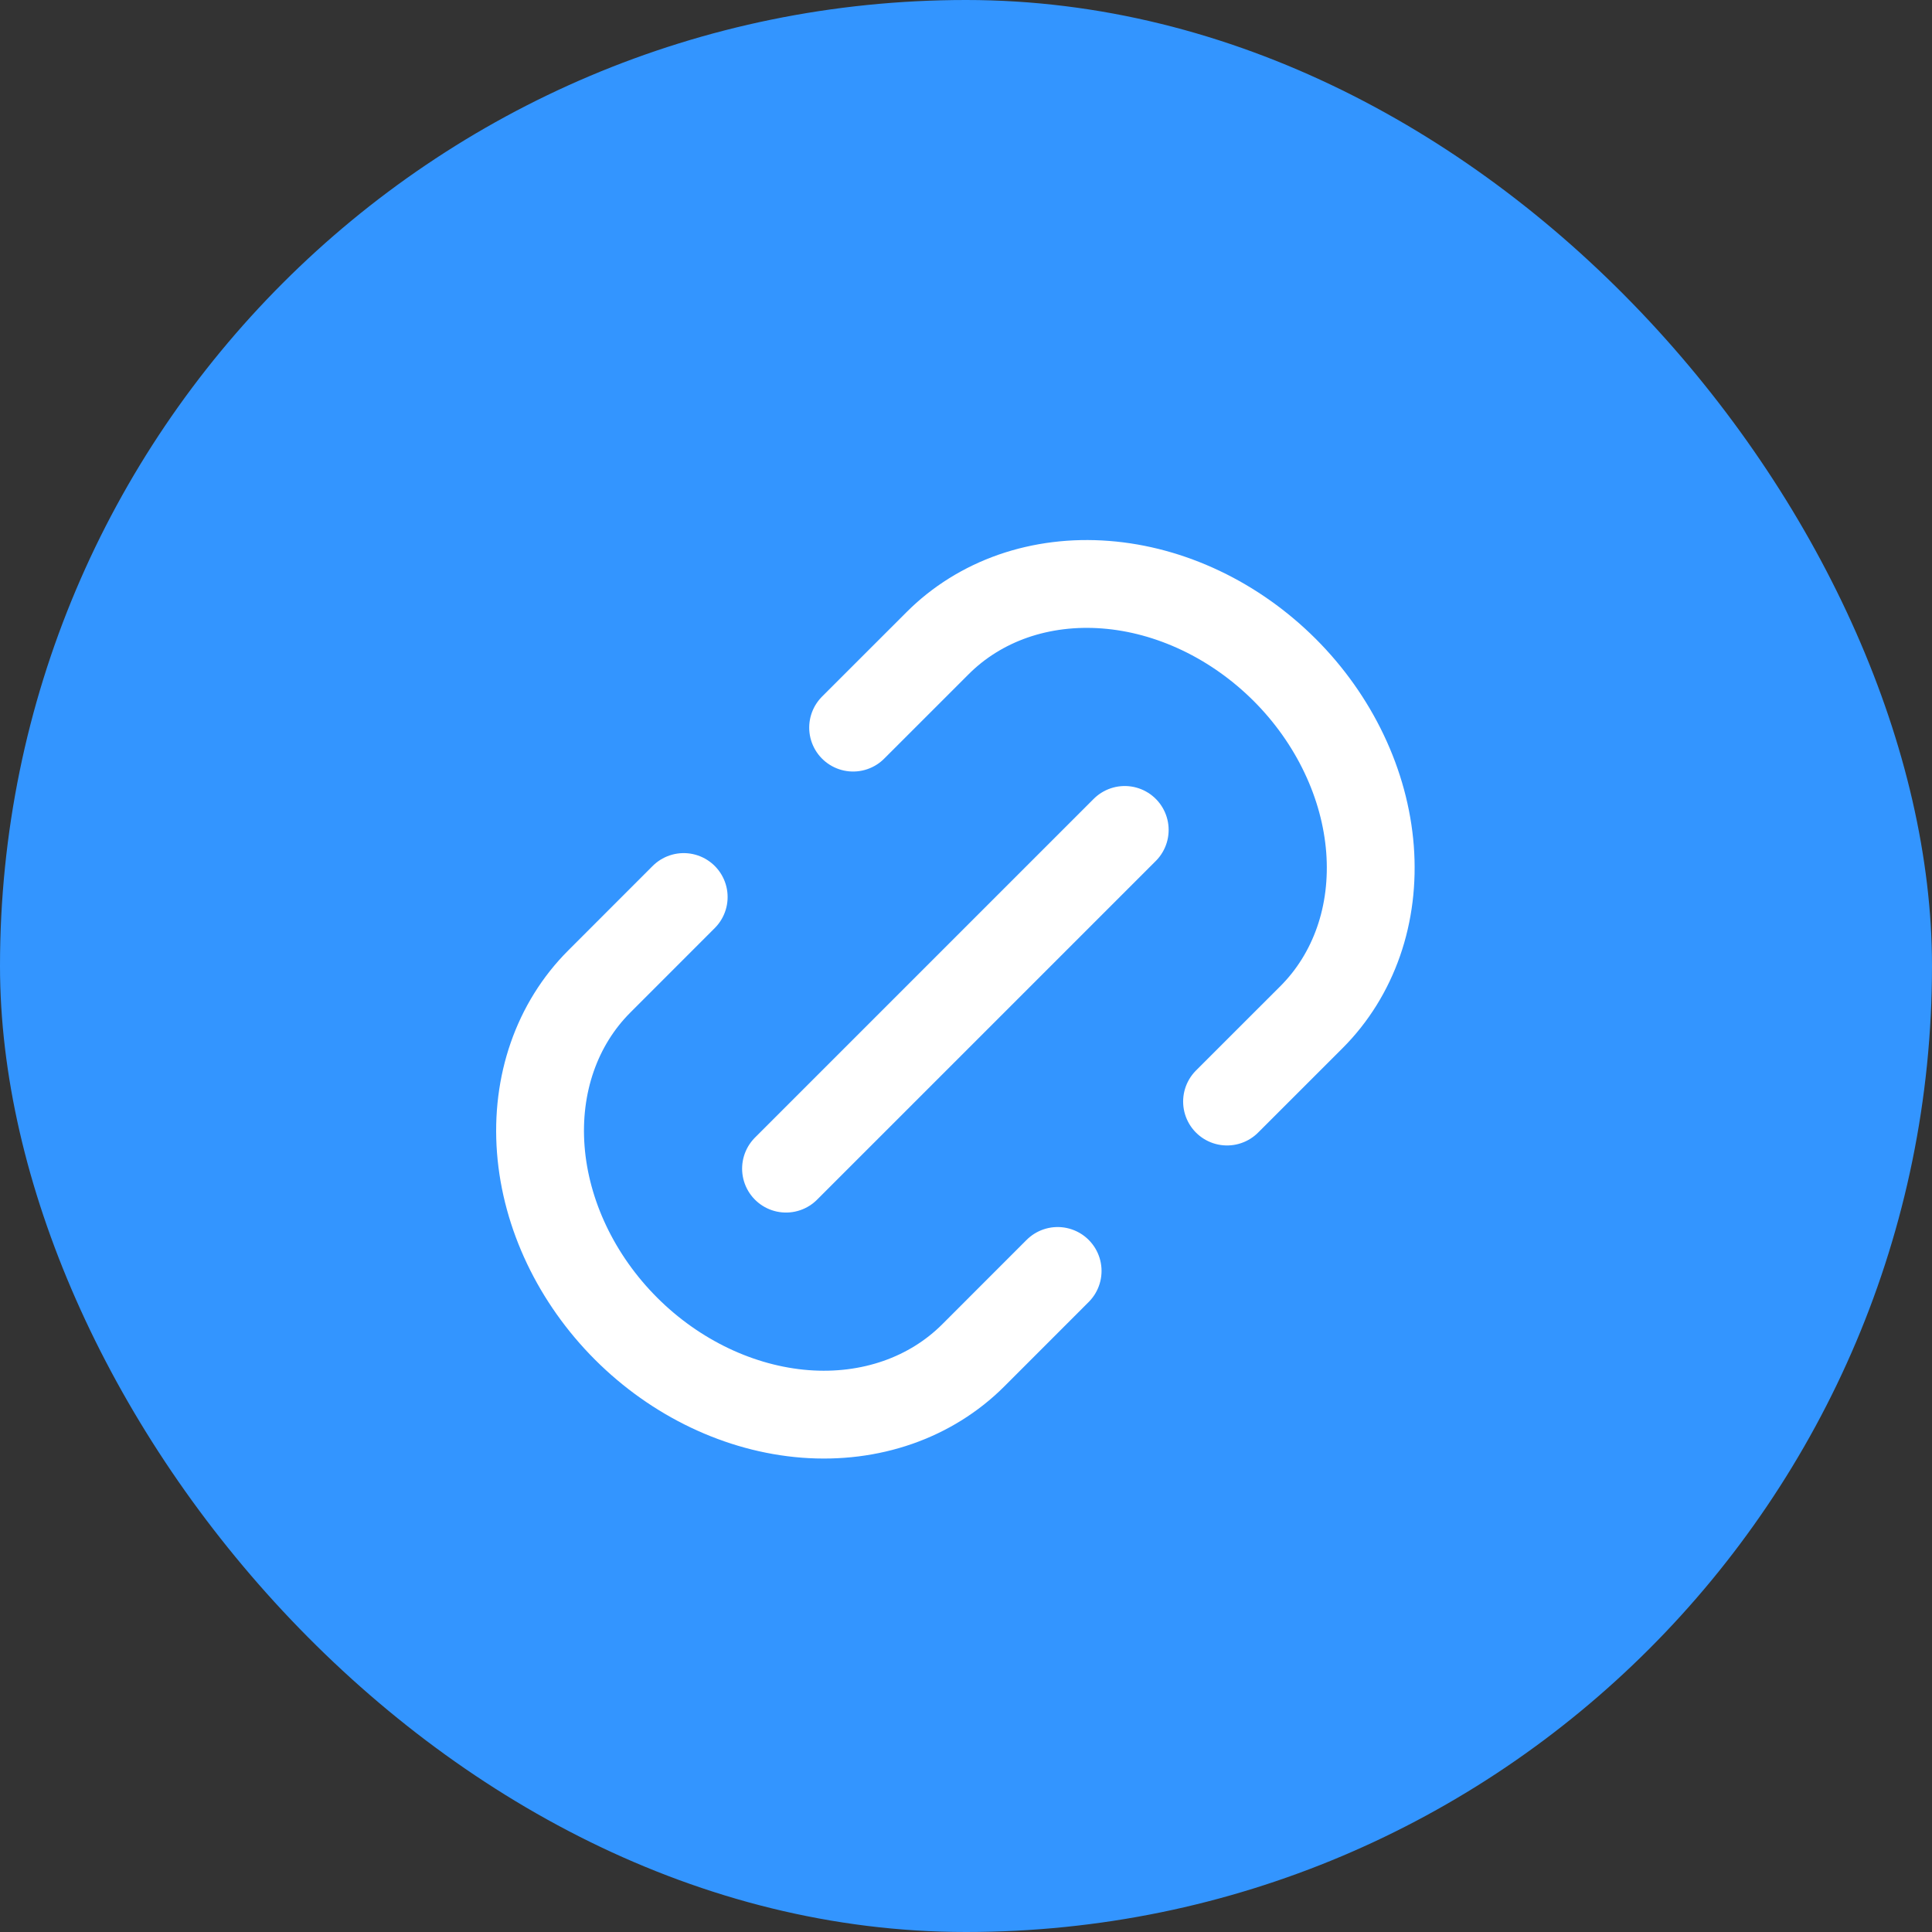
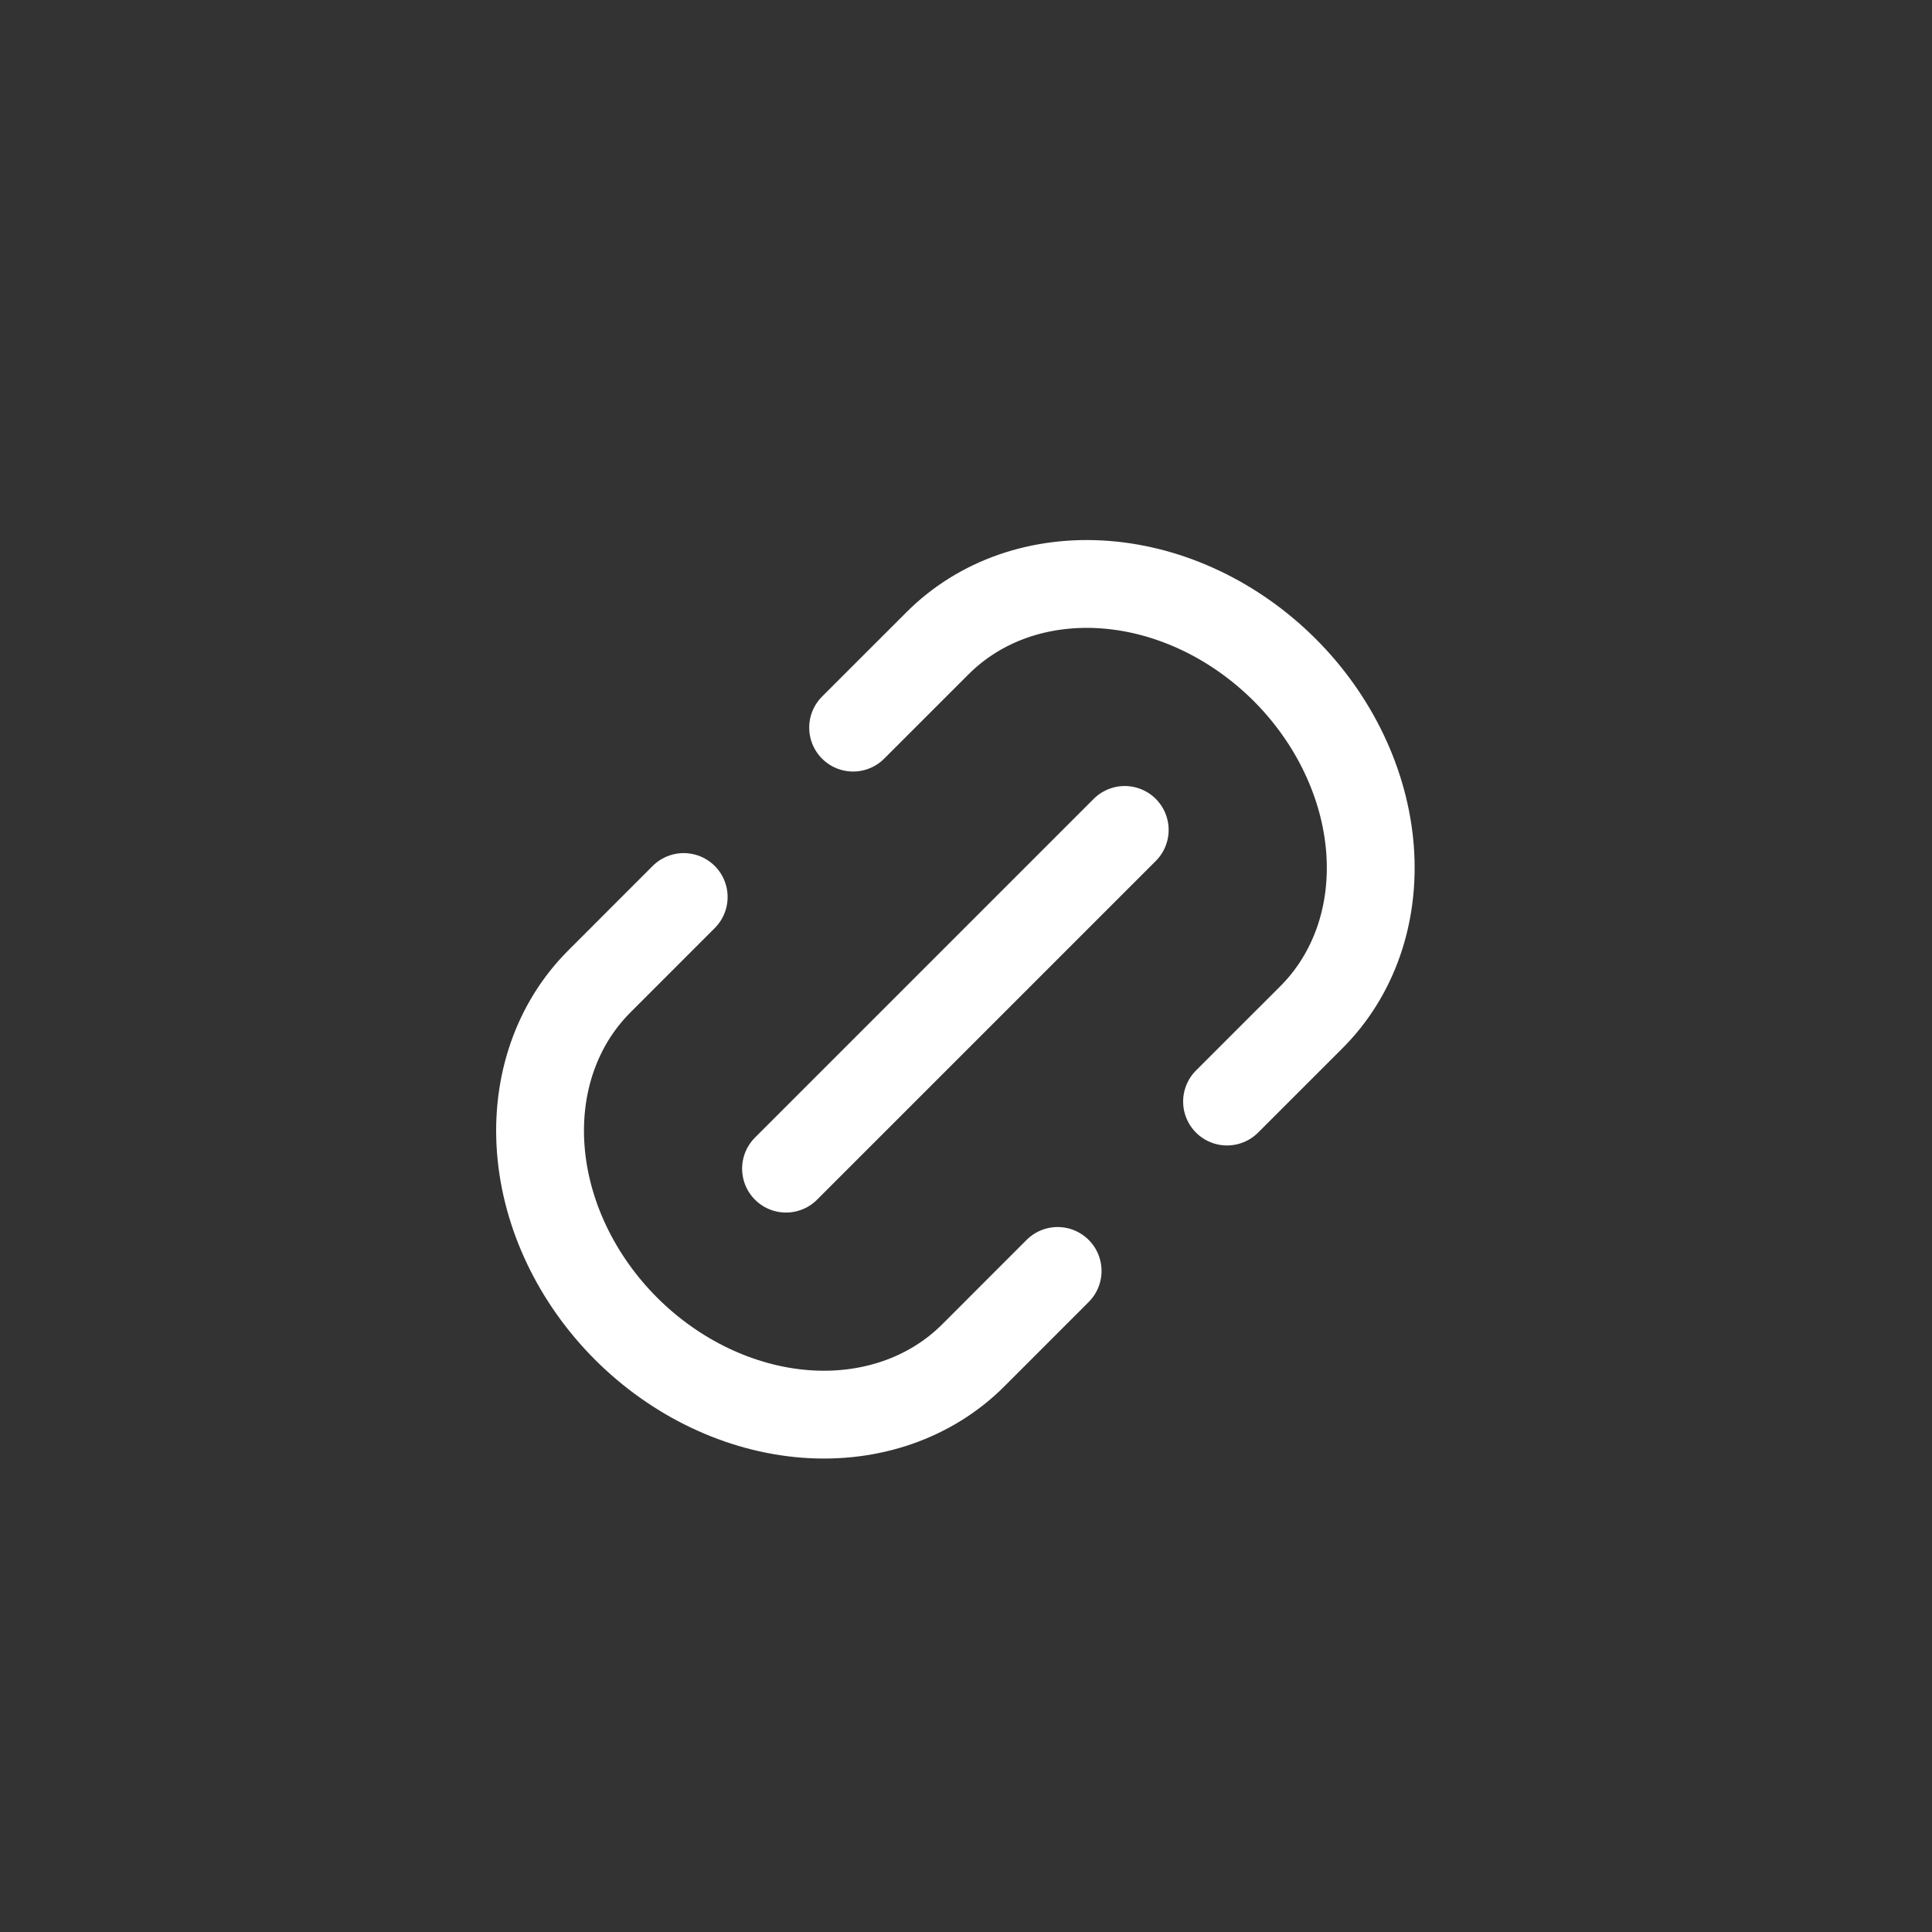
<svg xmlns="http://www.w3.org/2000/svg" width="44" height="44" viewBox="0 0 44 44" fill="none">
  <rect x="0" y="0" width="44" height="44" fill="#333333" stroke="none" />
-   <rect width="44" height="44" rx="22" fill="#3395FF" />
  <path d="M15.571 20.429L13.649 22.352C12.681 23.319 12.202 24.696 12.316 26.179C12.43 27.662 13.129 29.129 14.258 30.259C15.387 31.388 16.855 32.086 18.337 32.201C19.82 32.315 21.197 31.835 22.165 30.868L24.087 28.945M19.429 16.571L21.352 14.649C21.831 14.169 22.416 13.805 23.072 13.576C23.729 13.348 24.445 13.259 25.179 13.316C25.913 13.372 26.651 13.573 27.351 13.906C28.051 14.239 28.699 14.699 29.259 15.258C29.818 15.817 30.277 16.465 30.61 17.165C30.944 17.865 31.144 18.603 31.201 19.337C31.257 20.072 31.169 20.788 30.94 21.444C30.711 22.101 30.347 22.686 29.868 23.165L27.945 25.087M17.901 26.615L25.615 18.901" stroke="white" stroke-width="2" stroke-linecap="round" stroke-linejoin="round" />
</svg>